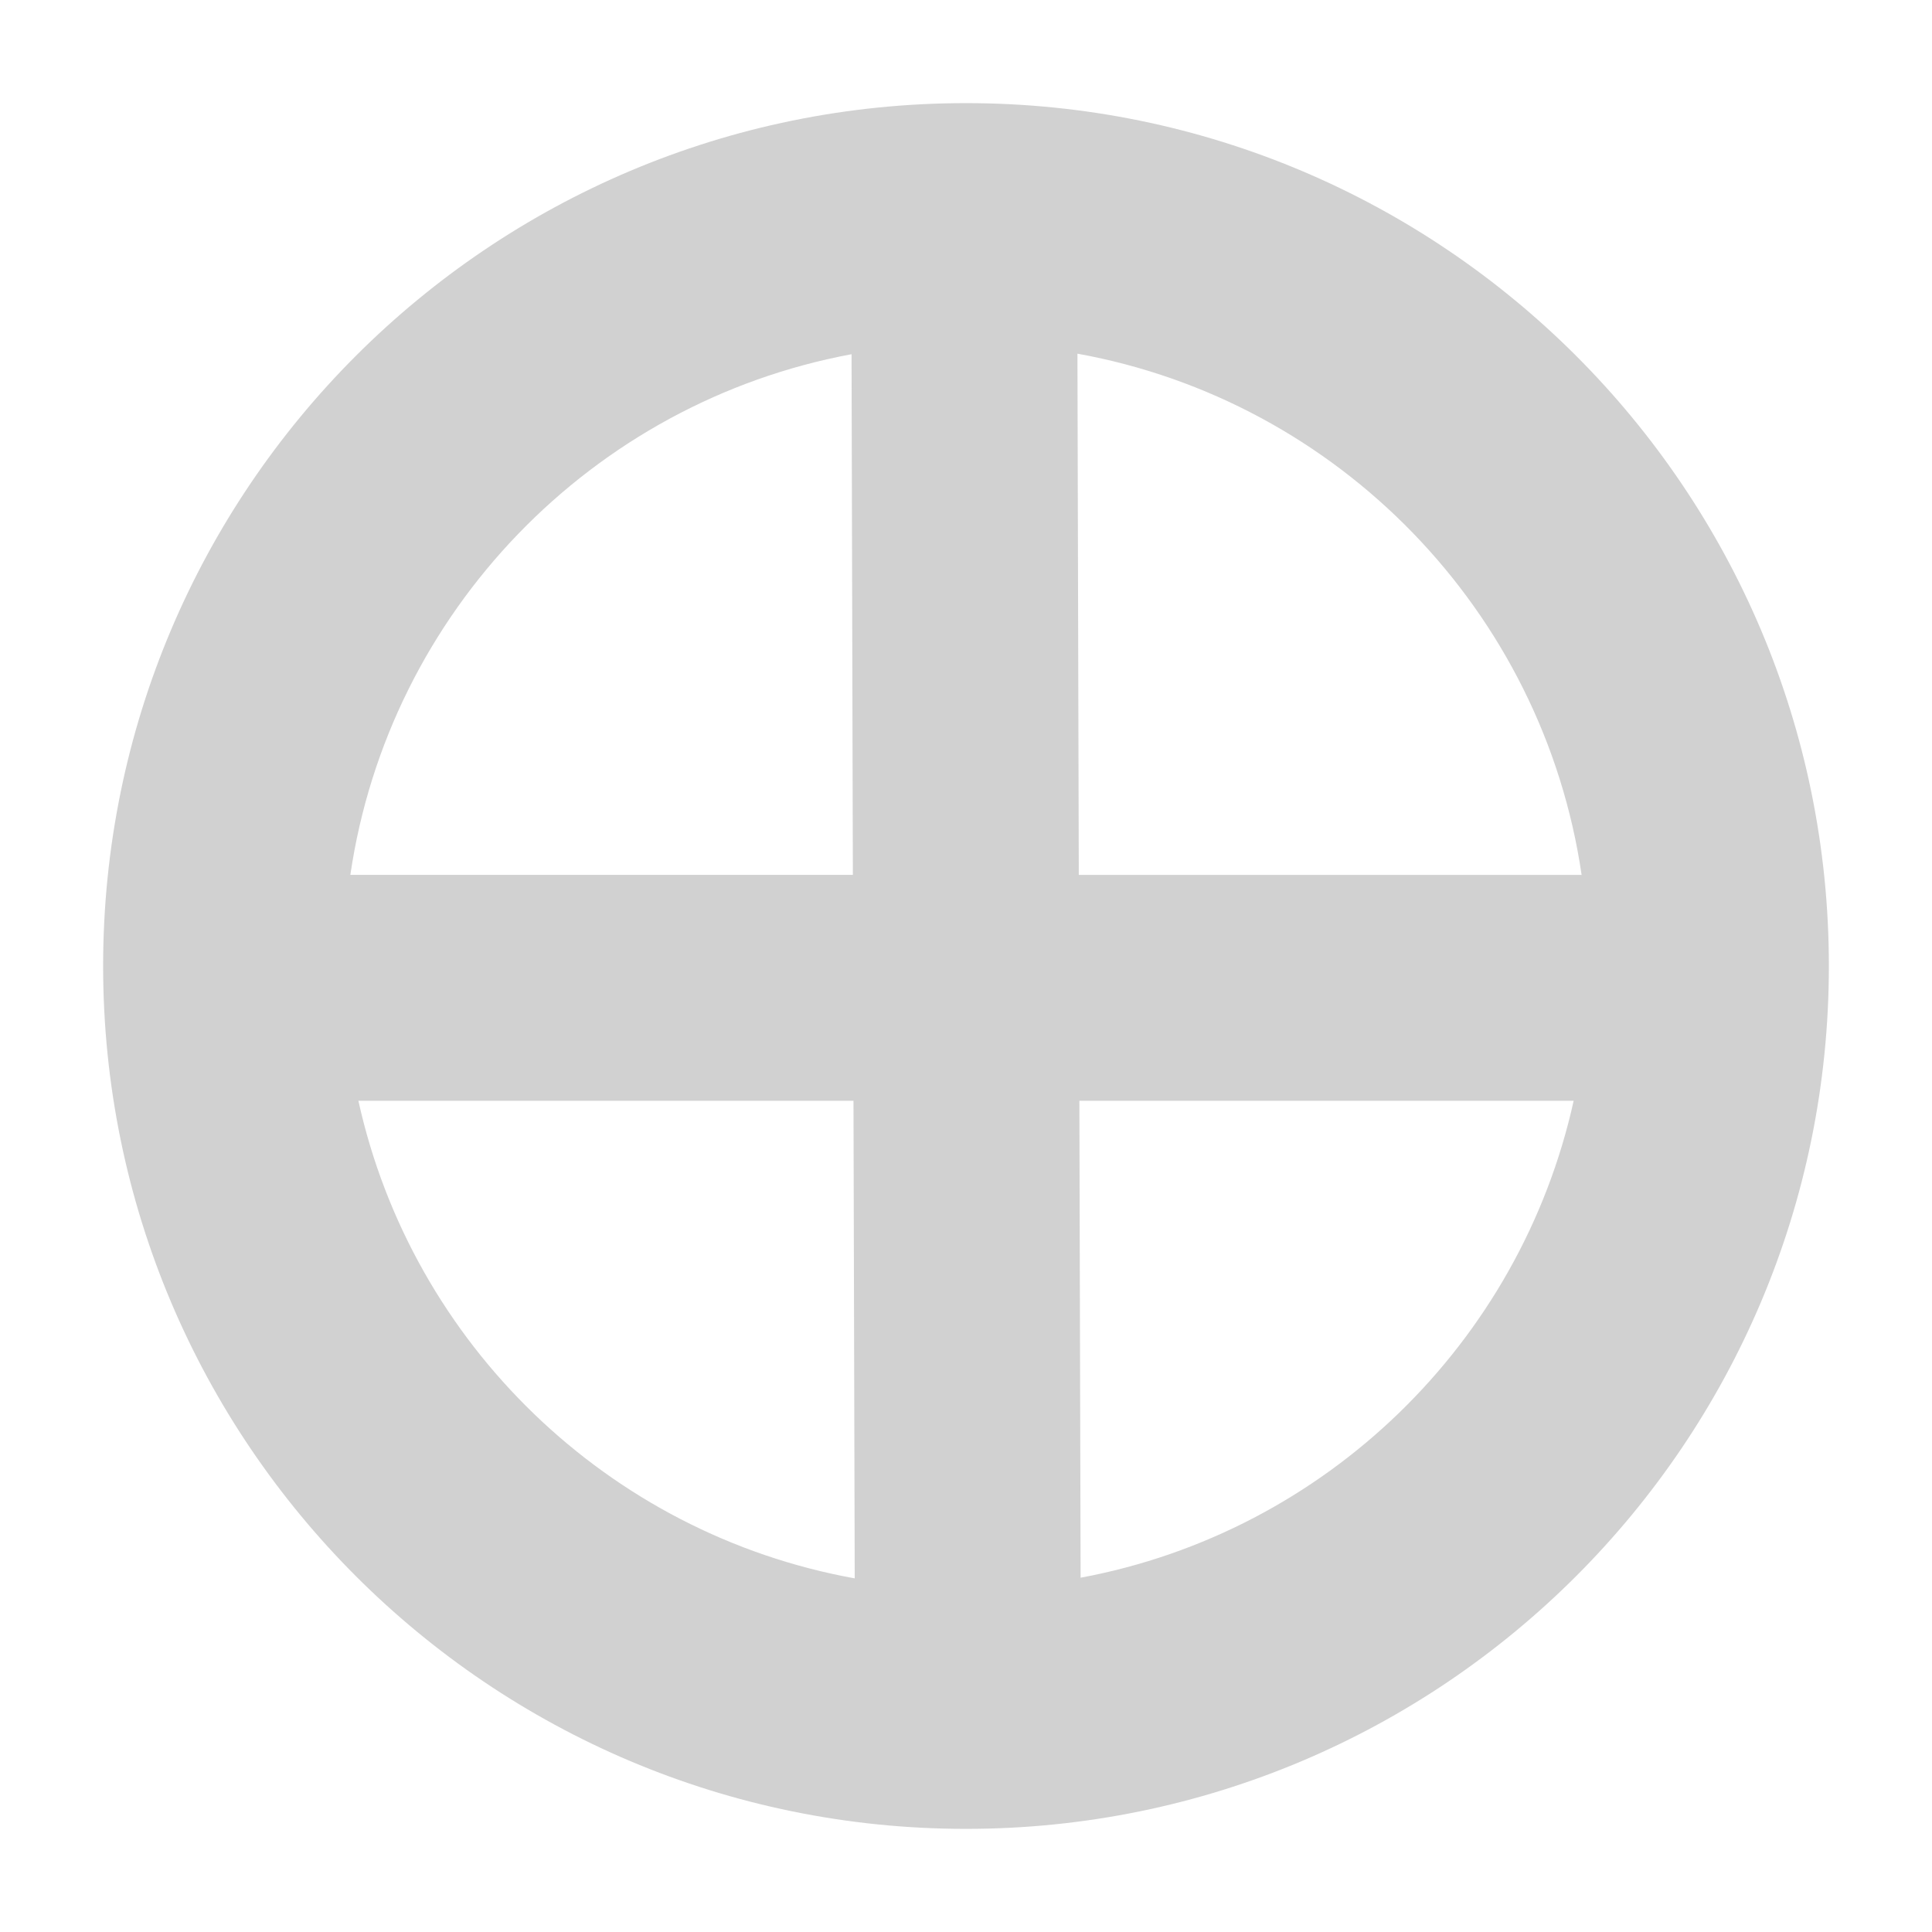
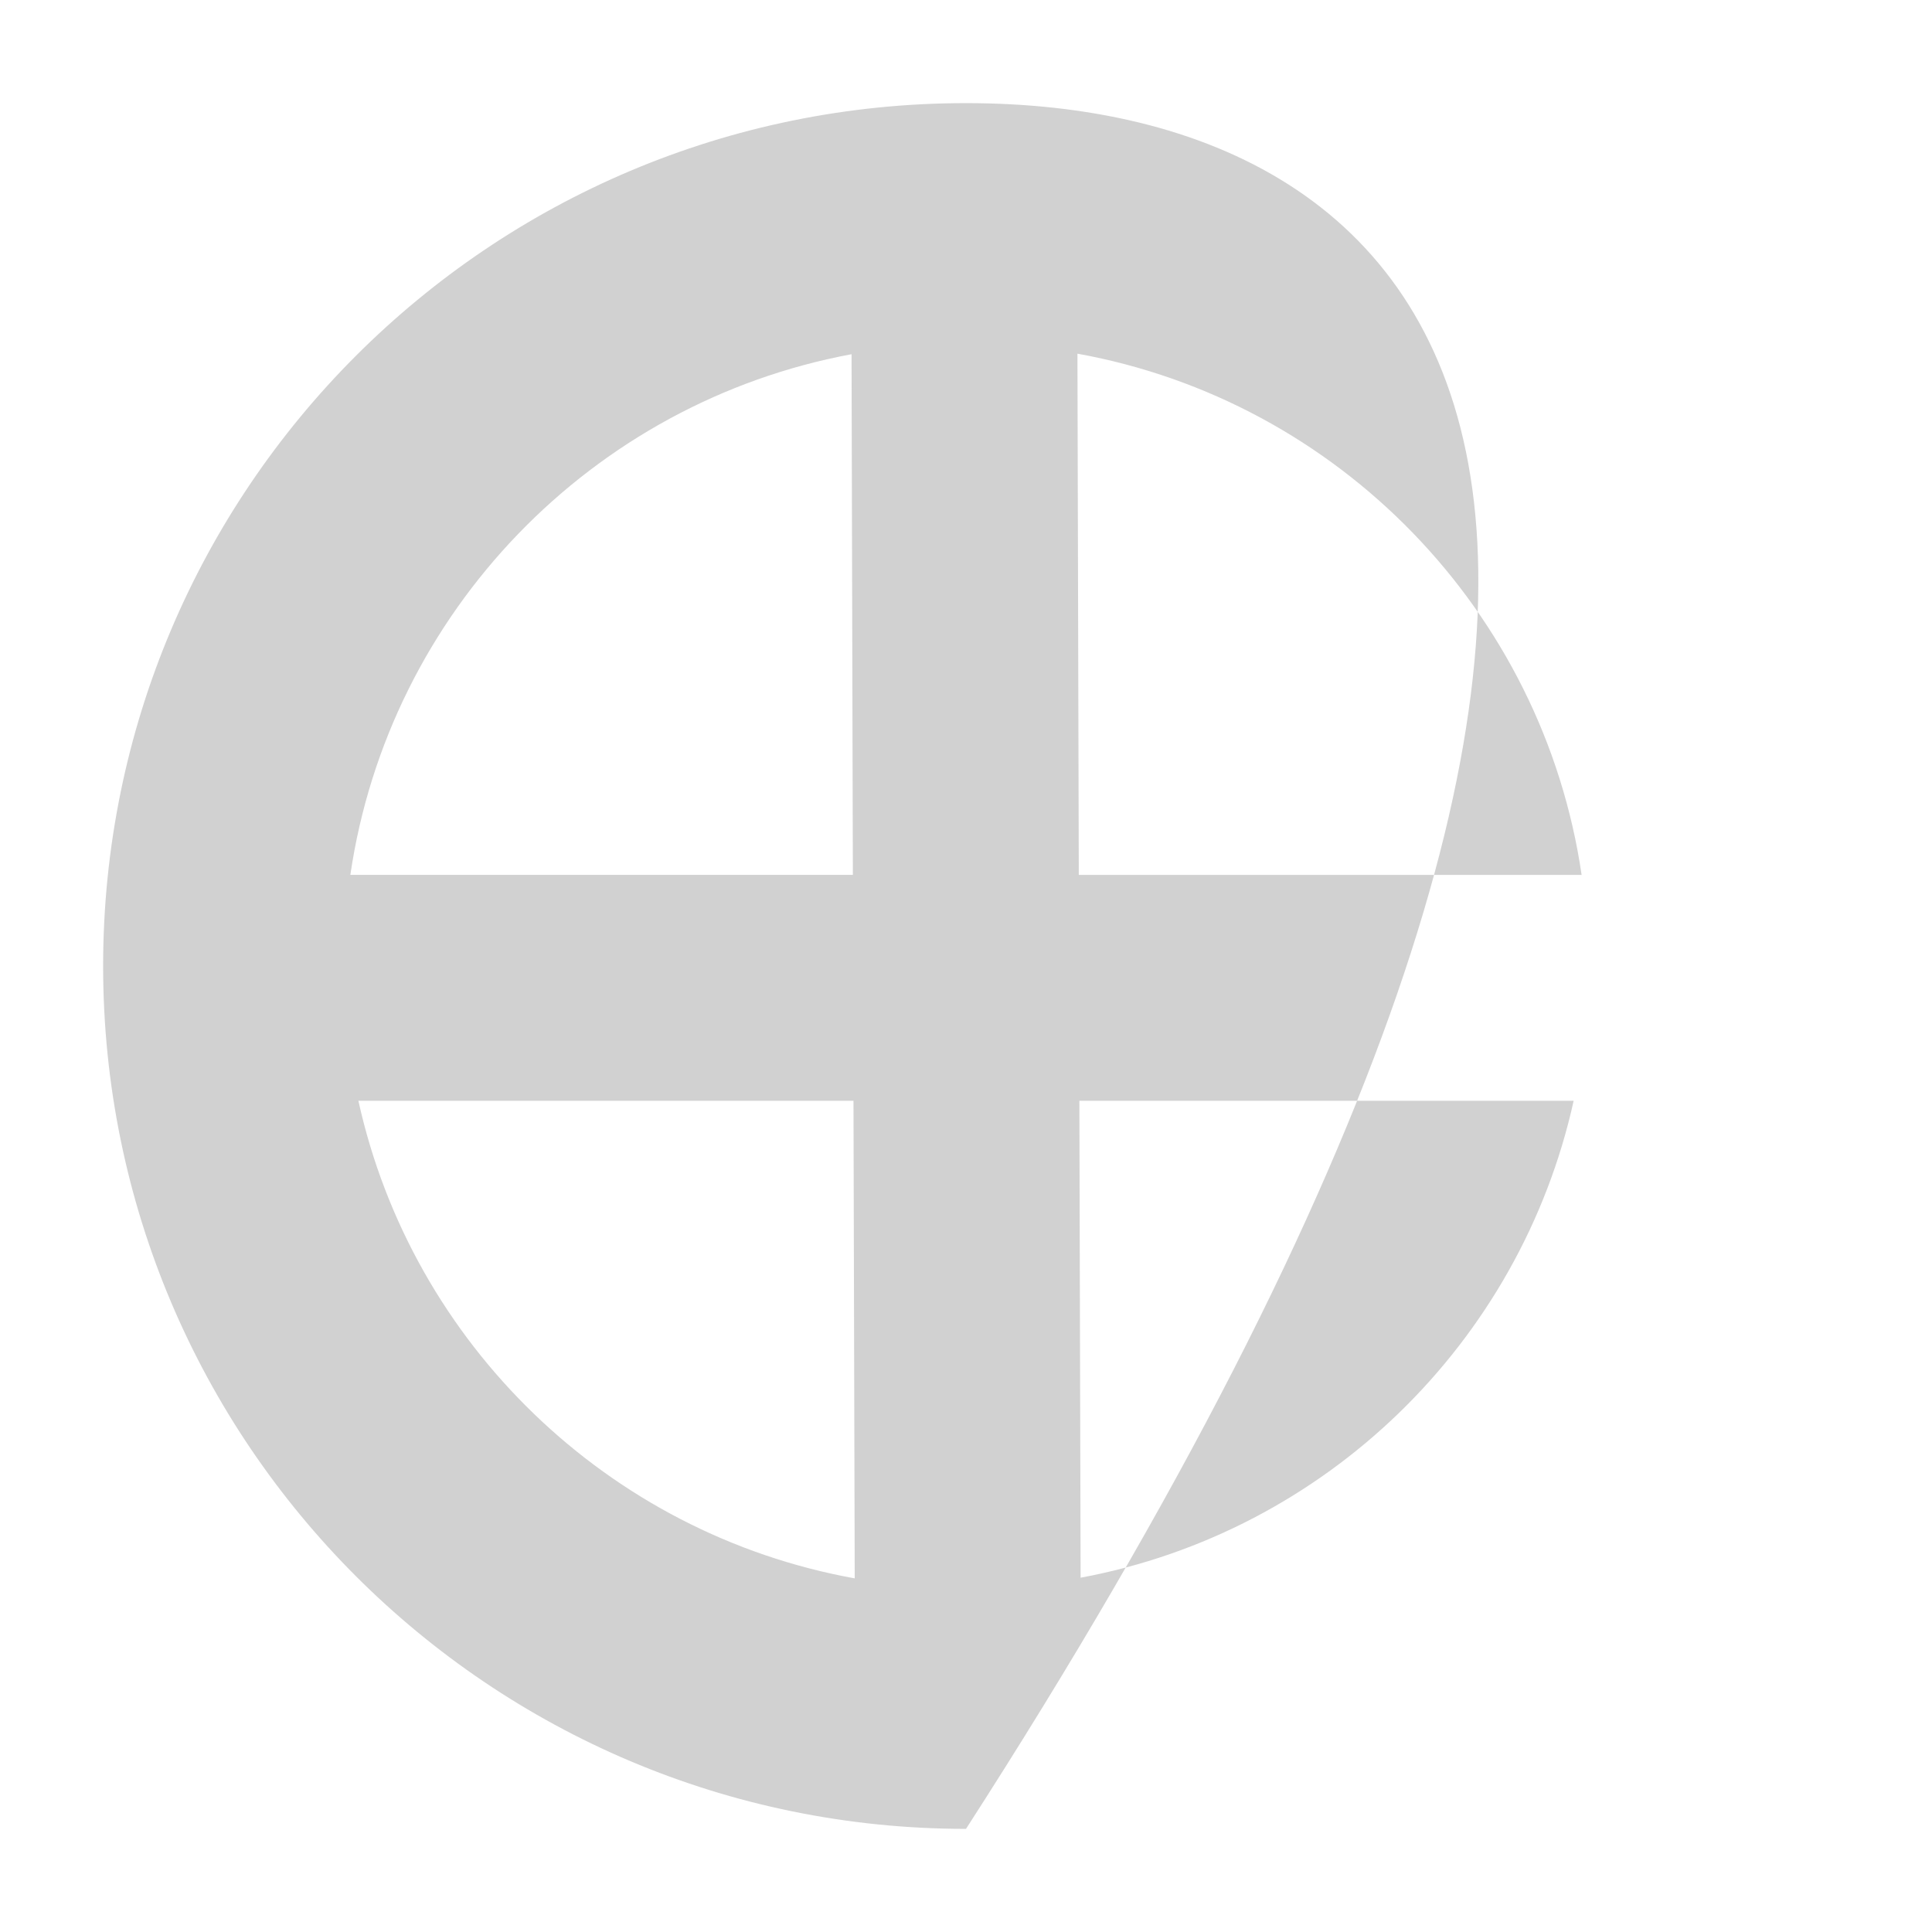
<svg xmlns="http://www.w3.org/2000/svg" version="1.1" id="Layer_1" x="0px" y="0px" viewBox="0 0 500 500" style="enable-background:new 0 0 500 500;" xml:space="preserve">
  <style type="text/css"> .st0{fill:#D1D1D1;} </style>
-   <path class="st0" d="M250,26.69C126.67,26.69,26.69,126.67,26.69,250c0,123.33,99.98,223.31,223.31,223.31 c123.33,0,223.31-99.98,223.31-223.31C473.31,126.67,373.34,26.69,250,26.69 M409.32,226.42H279.19l-0.35-134.89 C346.41,103.75,399.31,158.11,409.32,226.42 M220.38,91.67l0.34,134.74H90.67C100.66,158.38,153.18,104.17,220.38,91.67 M92.75,284.88h128.13l0.32,123.6C157.39,396.96,106.65,347.84,92.75,284.88 M279.66,408.31l-0.32-123.43h127.92 C393.41,347.56,343.07,396.51,279.66,408.31" />
+   <path class="st0" d="M250,26.69C126.67,26.69,26.69,126.67,26.69,250c0,123.33,99.98,223.31,223.31,223.31 C473.31,126.67,373.34,26.69,250,26.69 M409.32,226.42H279.19l-0.35-134.89 C346.41,103.75,399.31,158.11,409.32,226.42 M220.38,91.67l0.34,134.74H90.67C100.66,158.38,153.18,104.17,220.38,91.67 M92.75,284.88h128.13l0.32,123.6C157.39,396.96,106.65,347.84,92.75,284.88 M279.66,408.31l-0.32-123.43h127.92 C393.41,347.56,343.07,396.51,279.66,408.31" />
</svg>